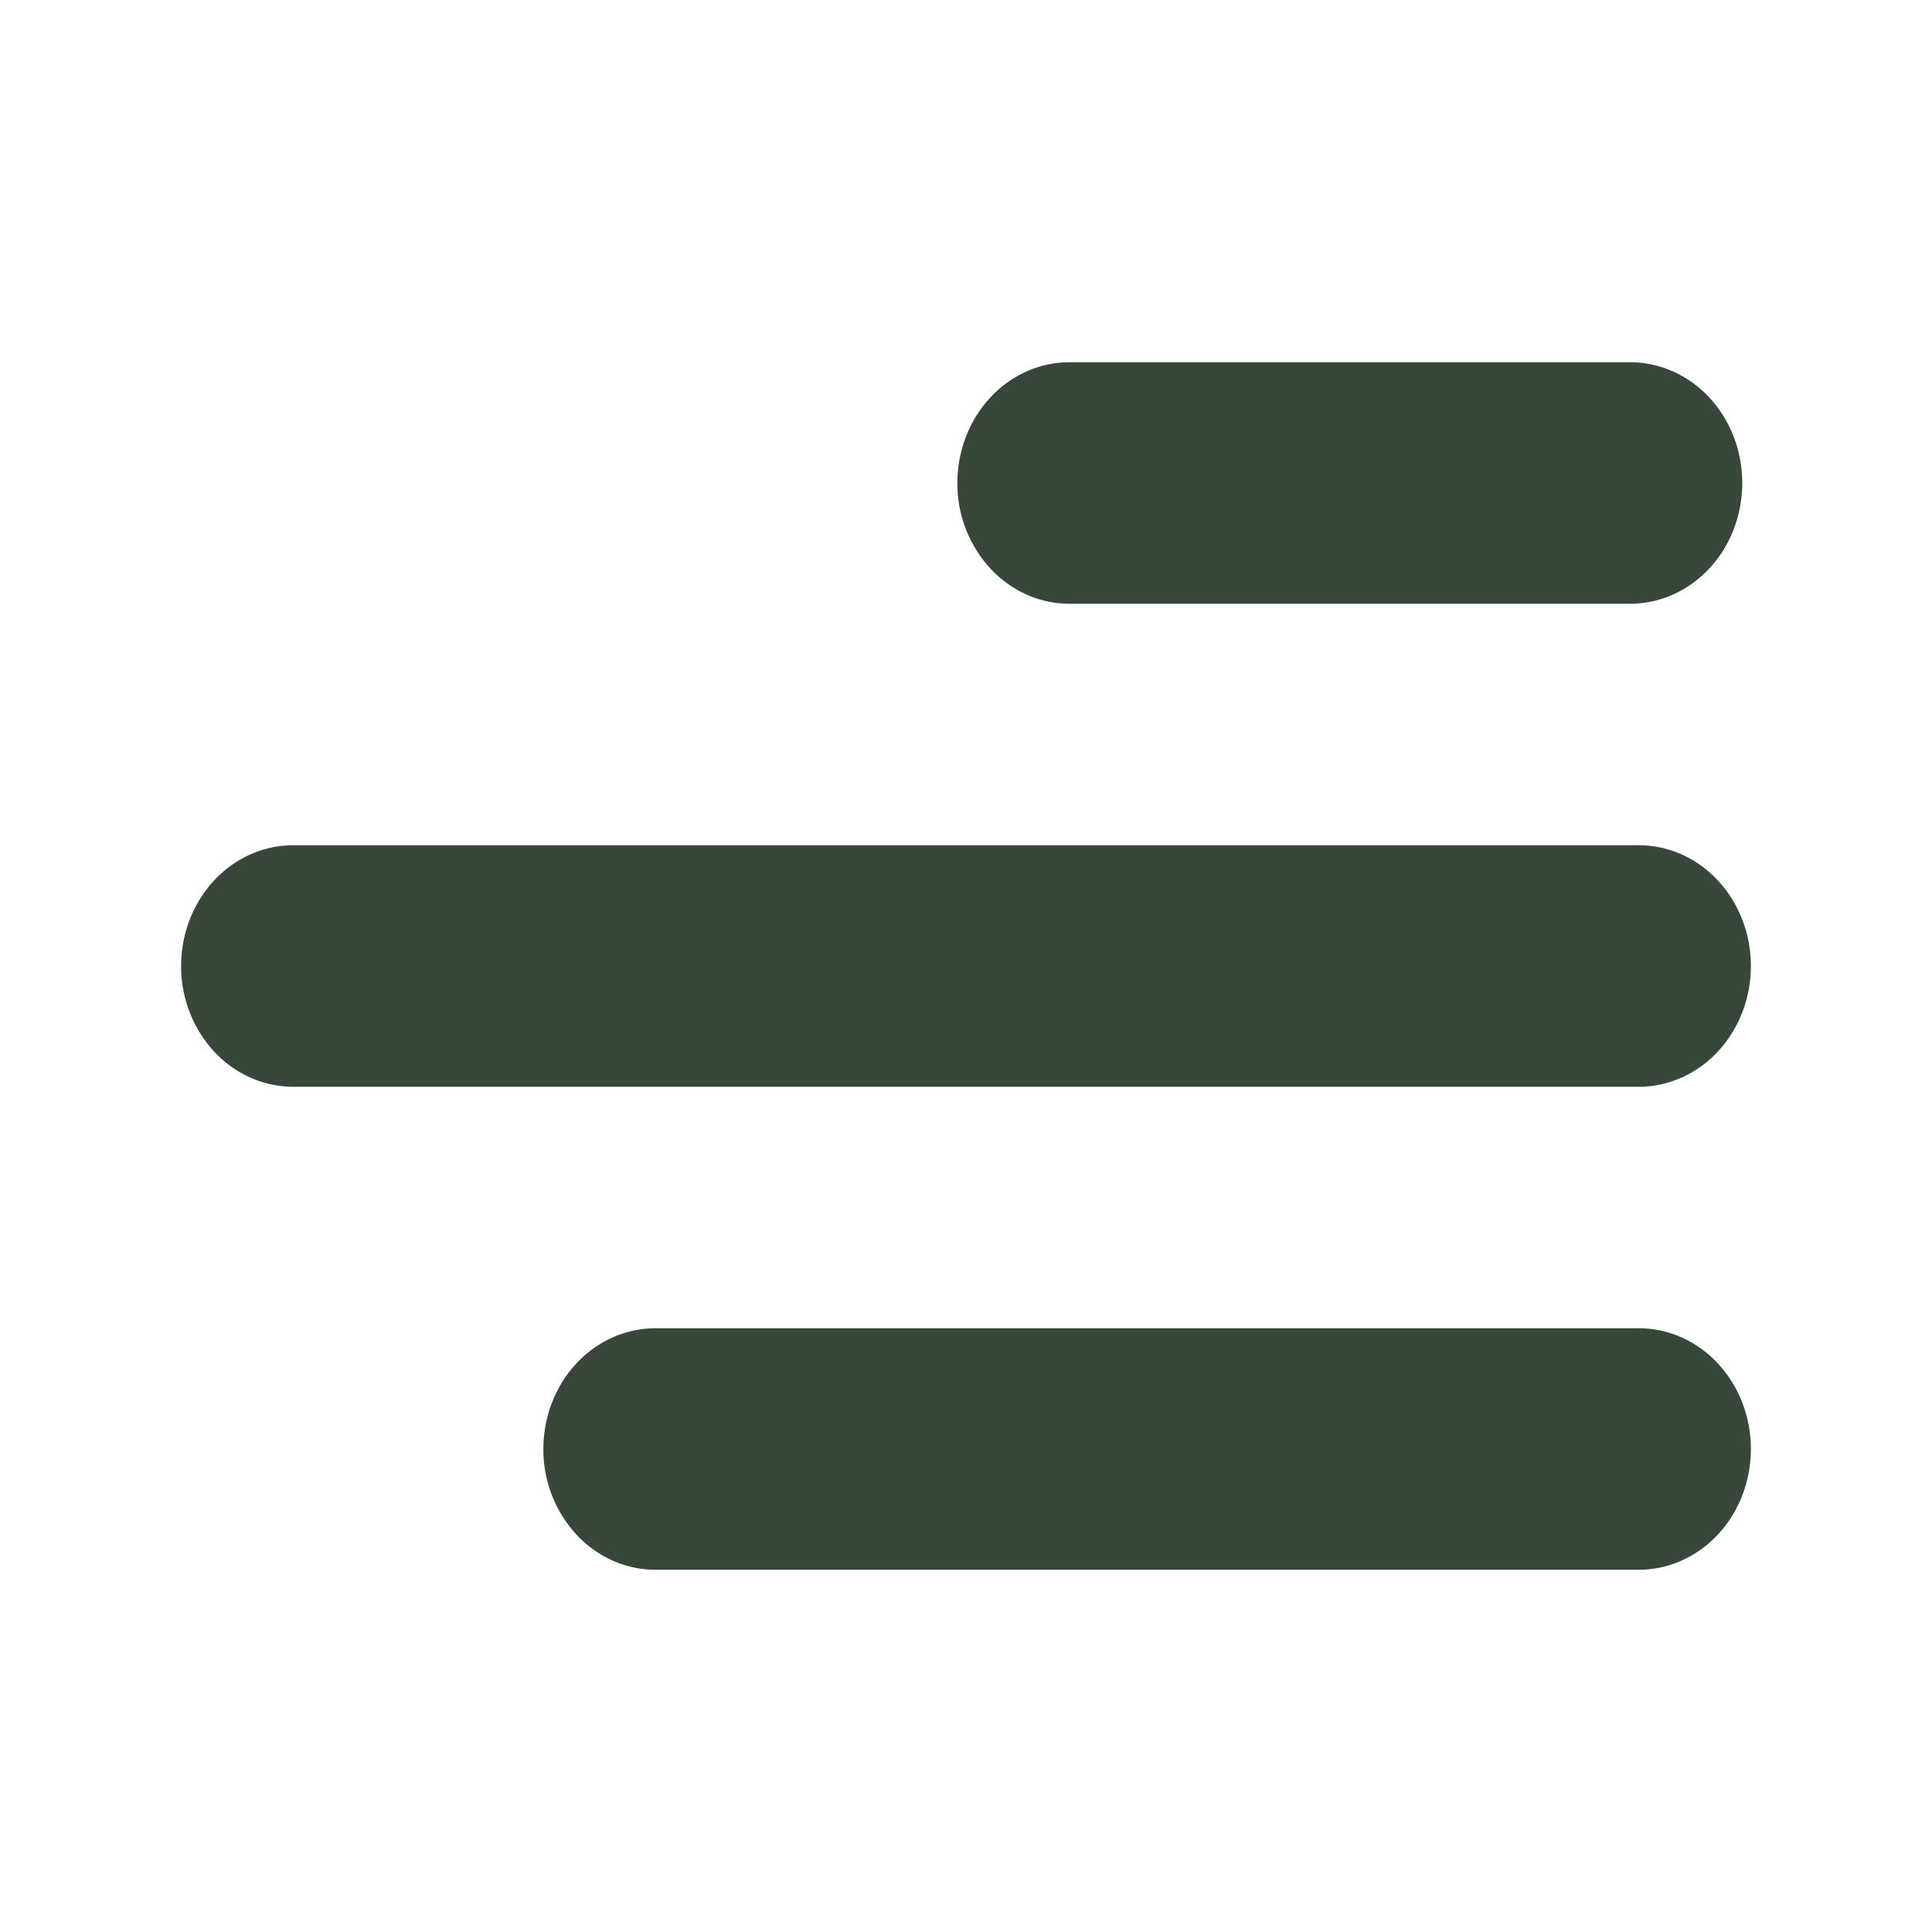
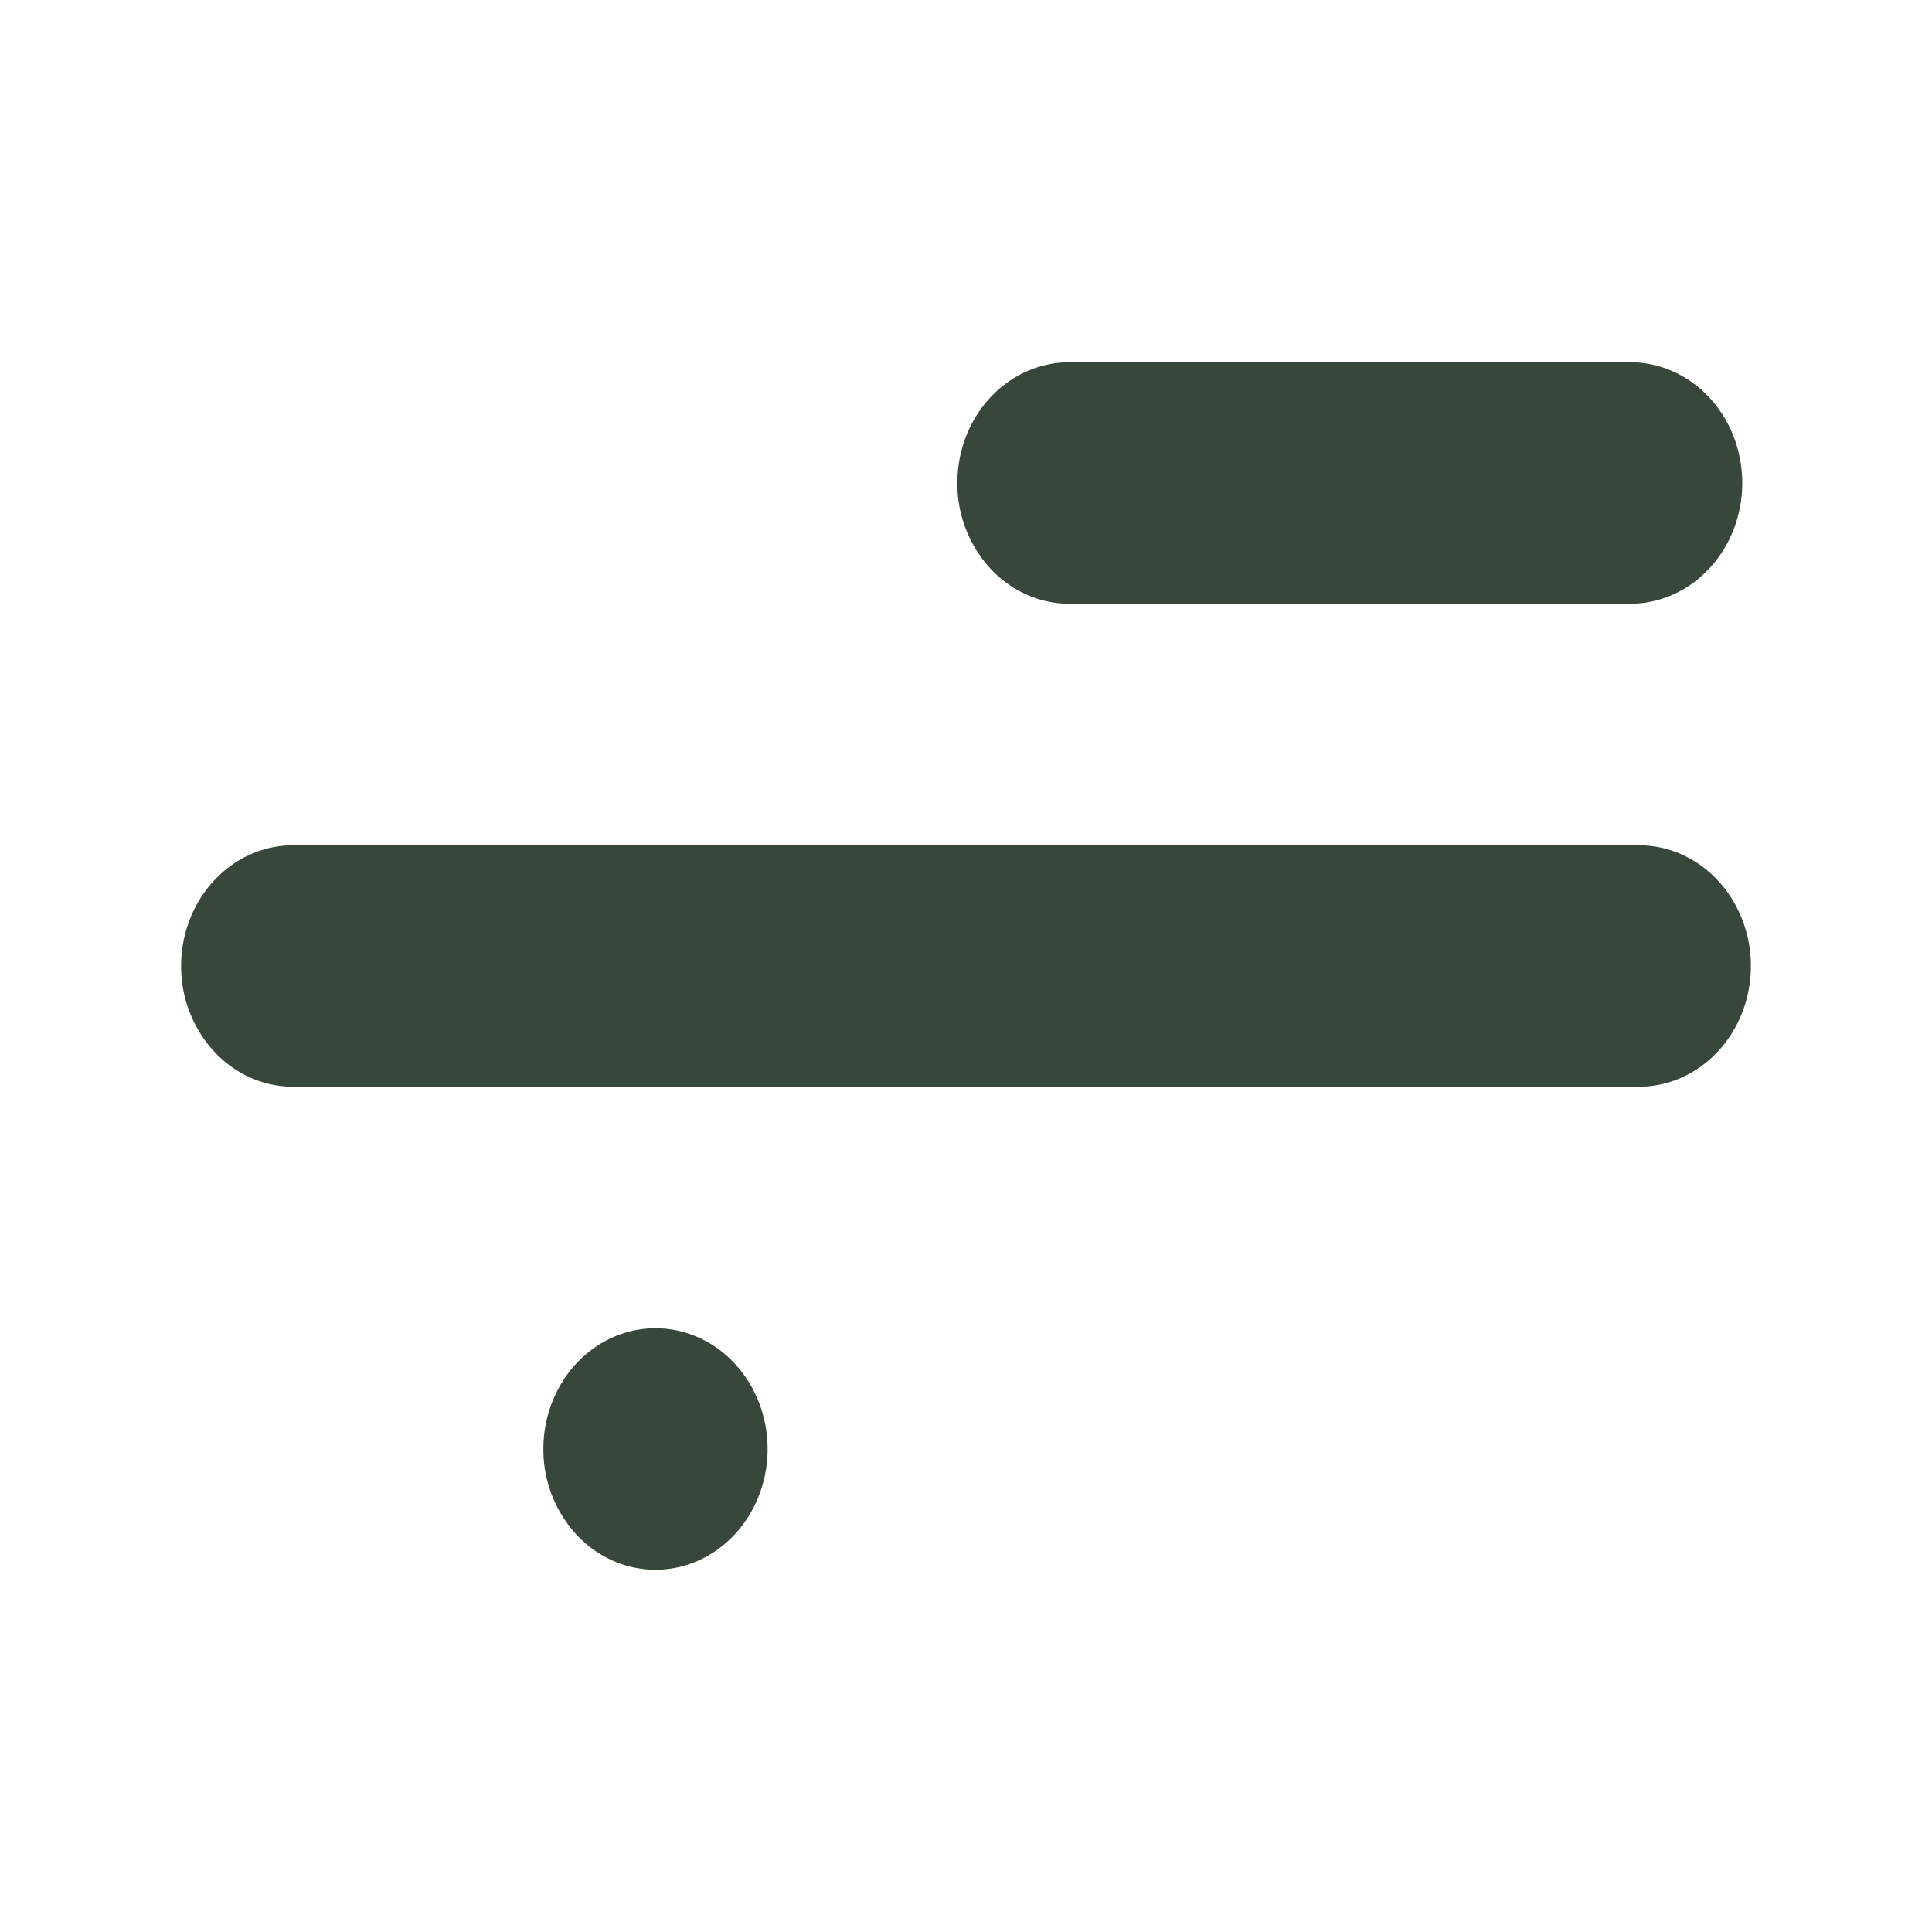
<svg xmlns="http://www.w3.org/2000/svg" width="32" height="32" viewBox="0 0 32 32" fill="none">
-   <path d="M17.714 6H27c.492 0 .965.21 1.313.586.349.375.544.884.544 1.414 0 .53-.195 1.04-.544 1.414-.348.375-.82.586-1.313.586h-9.286c-.492 0-.965-.21-1.313-.586A2.08 2.08 0 0 1 15.857 8c0-.53.196-1.04.544-1.414.348-.375.82-.586 1.313-.586zm-6.857 16h16.286c.492 0 .965.21 1.313.586.348.375.544.884.544 1.414 0 .53-.196 1.04-.544 1.414-.348.375-.82.586-1.313.586H10.857c-.492 0-.965-.21-1.313-.586A2.08 2.08 0 0 1 9 24c0-.53.196-1.04.544-1.414.348-.375.82-.586 1.313-.586zm-6-8h22.286c.492 0 .965.21 1.313.586.348.375.544.884.544 1.414 0 .53-.196 1.04-.544 1.414-.348.375-.82.586-1.313.586H4.857c-.492 0-.965-.21-1.313-.586A2.08 2.08 0 0 1 3 16c0-.53.196-1.04.544-1.414.348-.375.82-.586 1.313-.586z" fill="#37483A" />
+   <path d="M17.714 6H27c.492 0 .965.21 1.313.586.349.375.544.884.544 1.414 0 .53-.195 1.04-.544 1.414-.348.375-.82.586-1.313.586h-9.286c-.492 0-.965-.21-1.313-.586A2.08 2.08 0 0 1 15.857 8c0-.53.196-1.04.544-1.414.348-.375.82-.586 1.313-.586zm-6.857 16c.492 0 .965.21 1.313.586.348.375.544.884.544 1.414 0 .53-.196 1.04-.544 1.414-.348.375-.82.586-1.313.586H10.857c-.492 0-.965-.21-1.313-.586A2.08 2.08 0 0 1 9 24c0-.53.196-1.04.544-1.414.348-.375.82-.586 1.313-.586zm-6-8h22.286c.492 0 .965.21 1.313.586.348.375.544.884.544 1.414 0 .53-.196 1.04-.544 1.414-.348.375-.82.586-1.313.586H4.857c-.492 0-.965-.21-1.313-.586A2.08 2.08 0 0 1 3 16c0-.53.196-1.04.544-1.414.348-.375.82-.586 1.313-.586z" fill="#37483A" />
</svg>